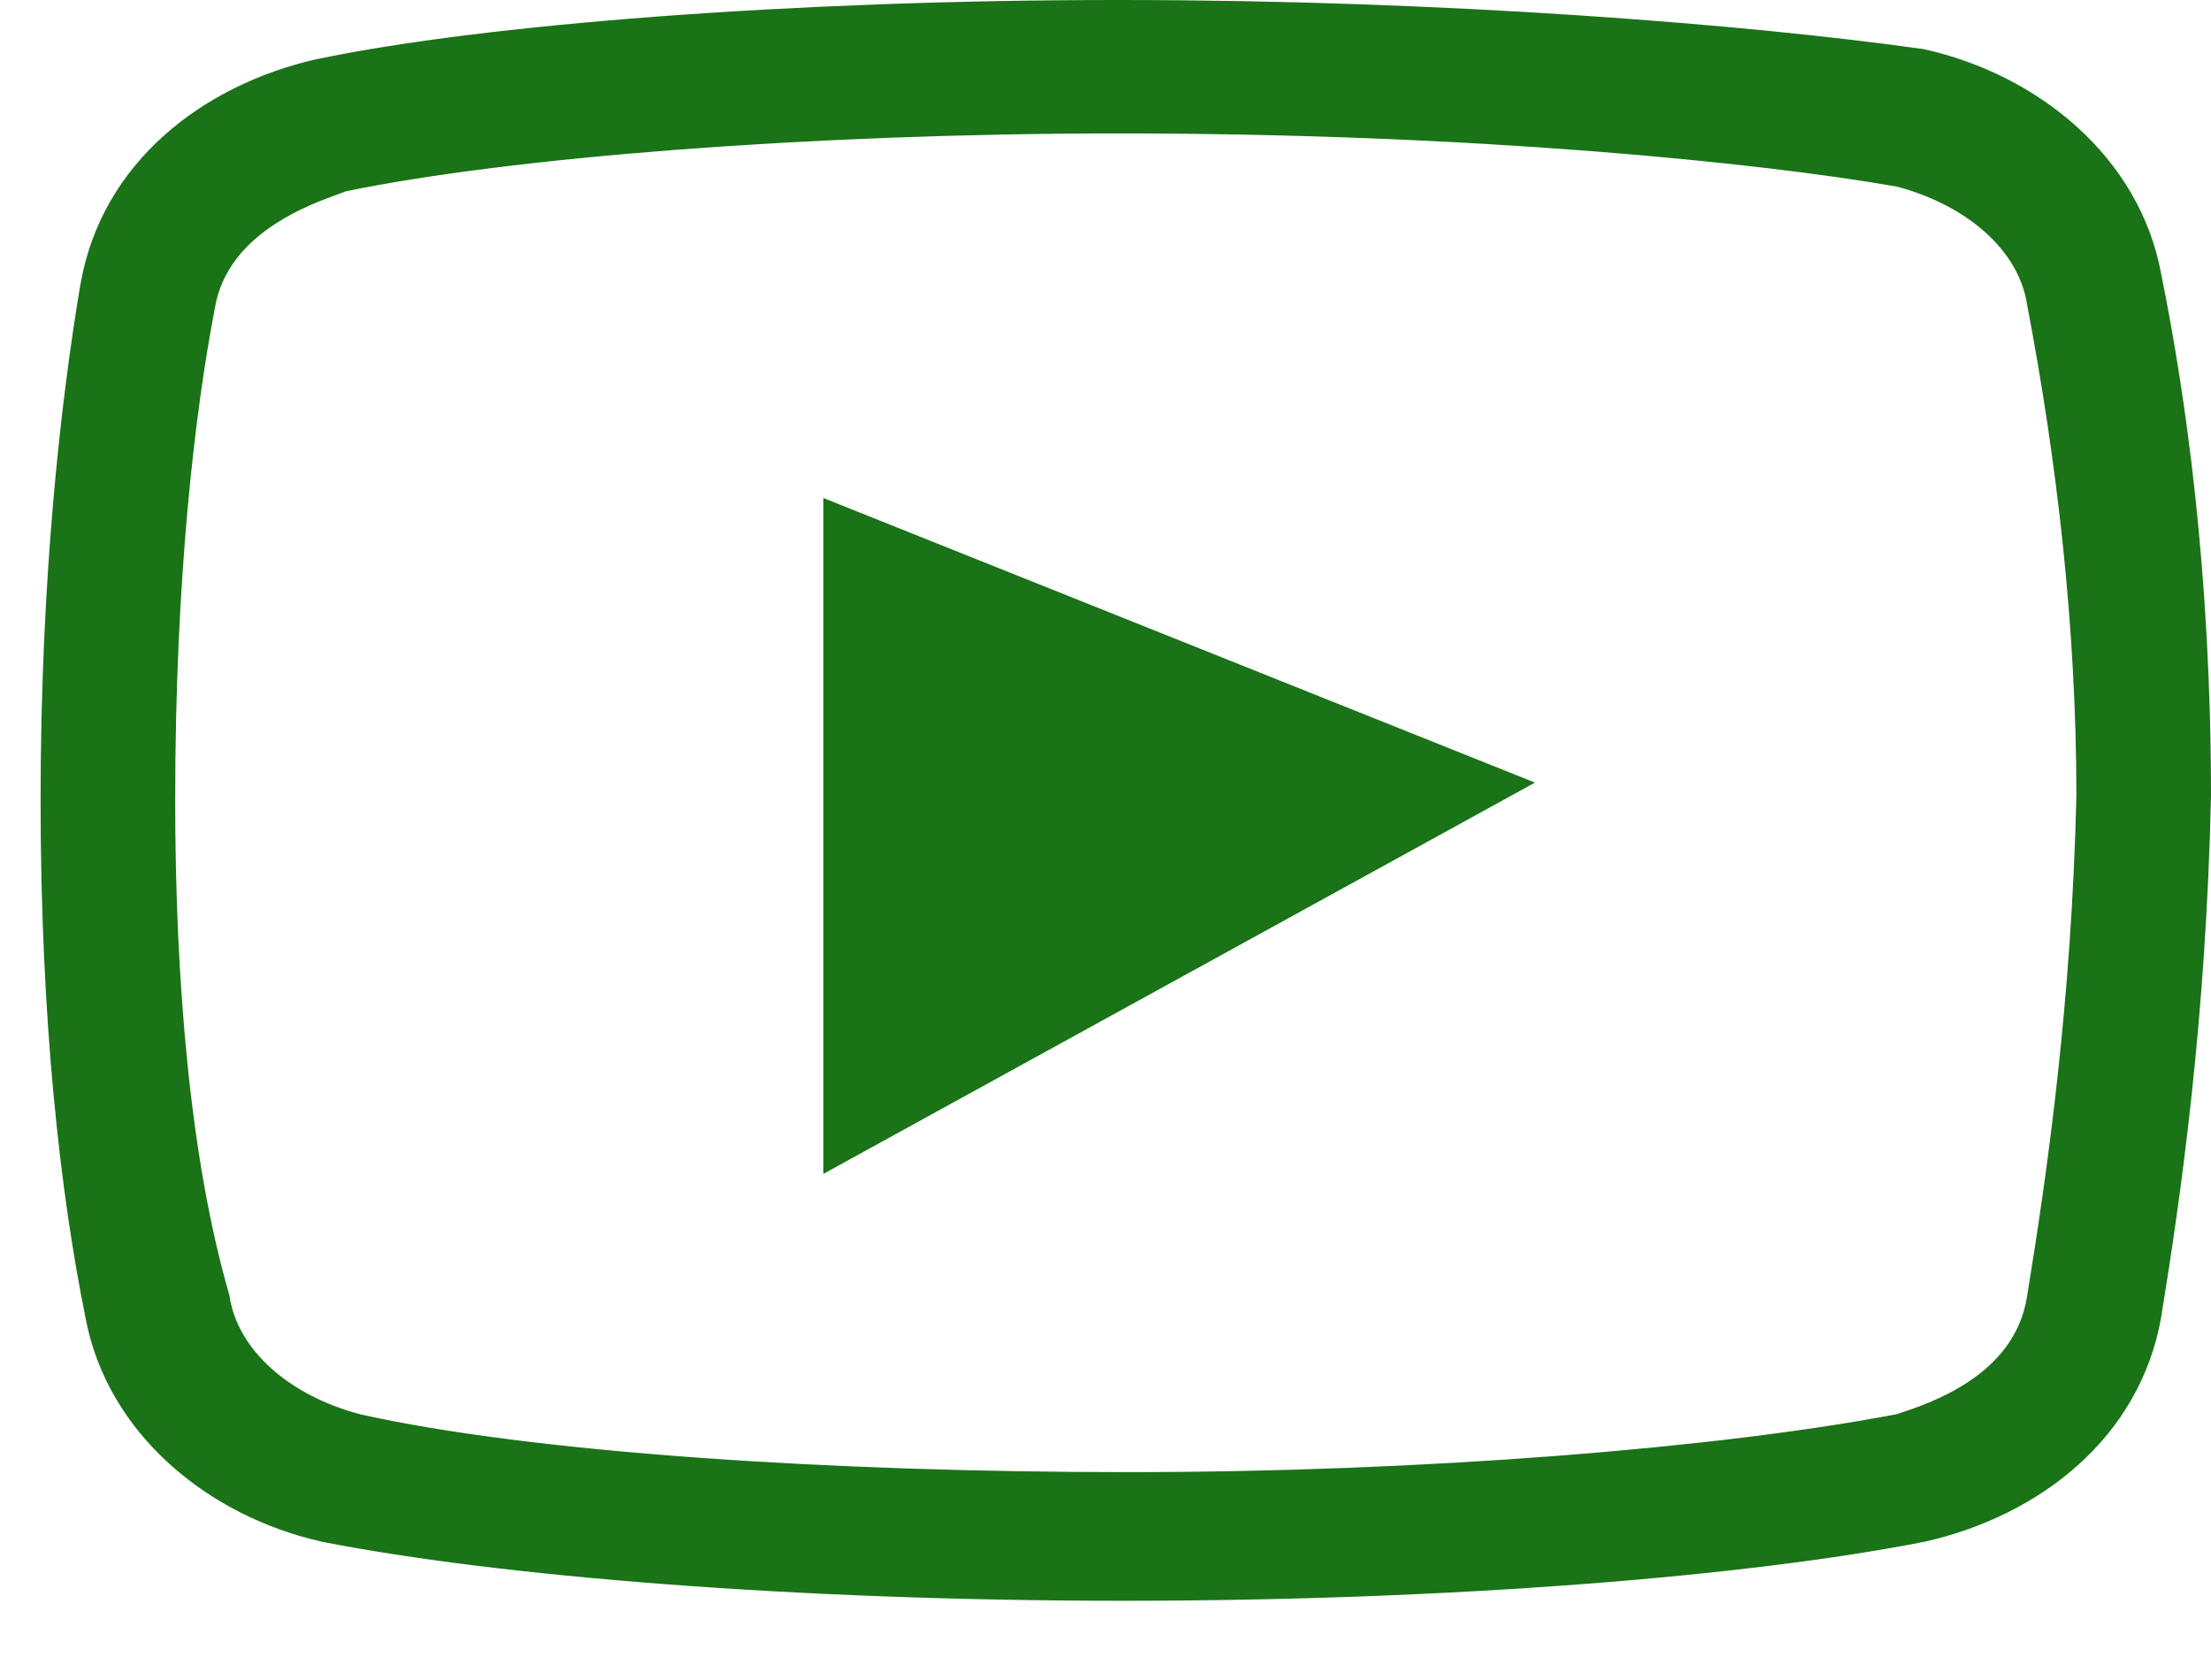
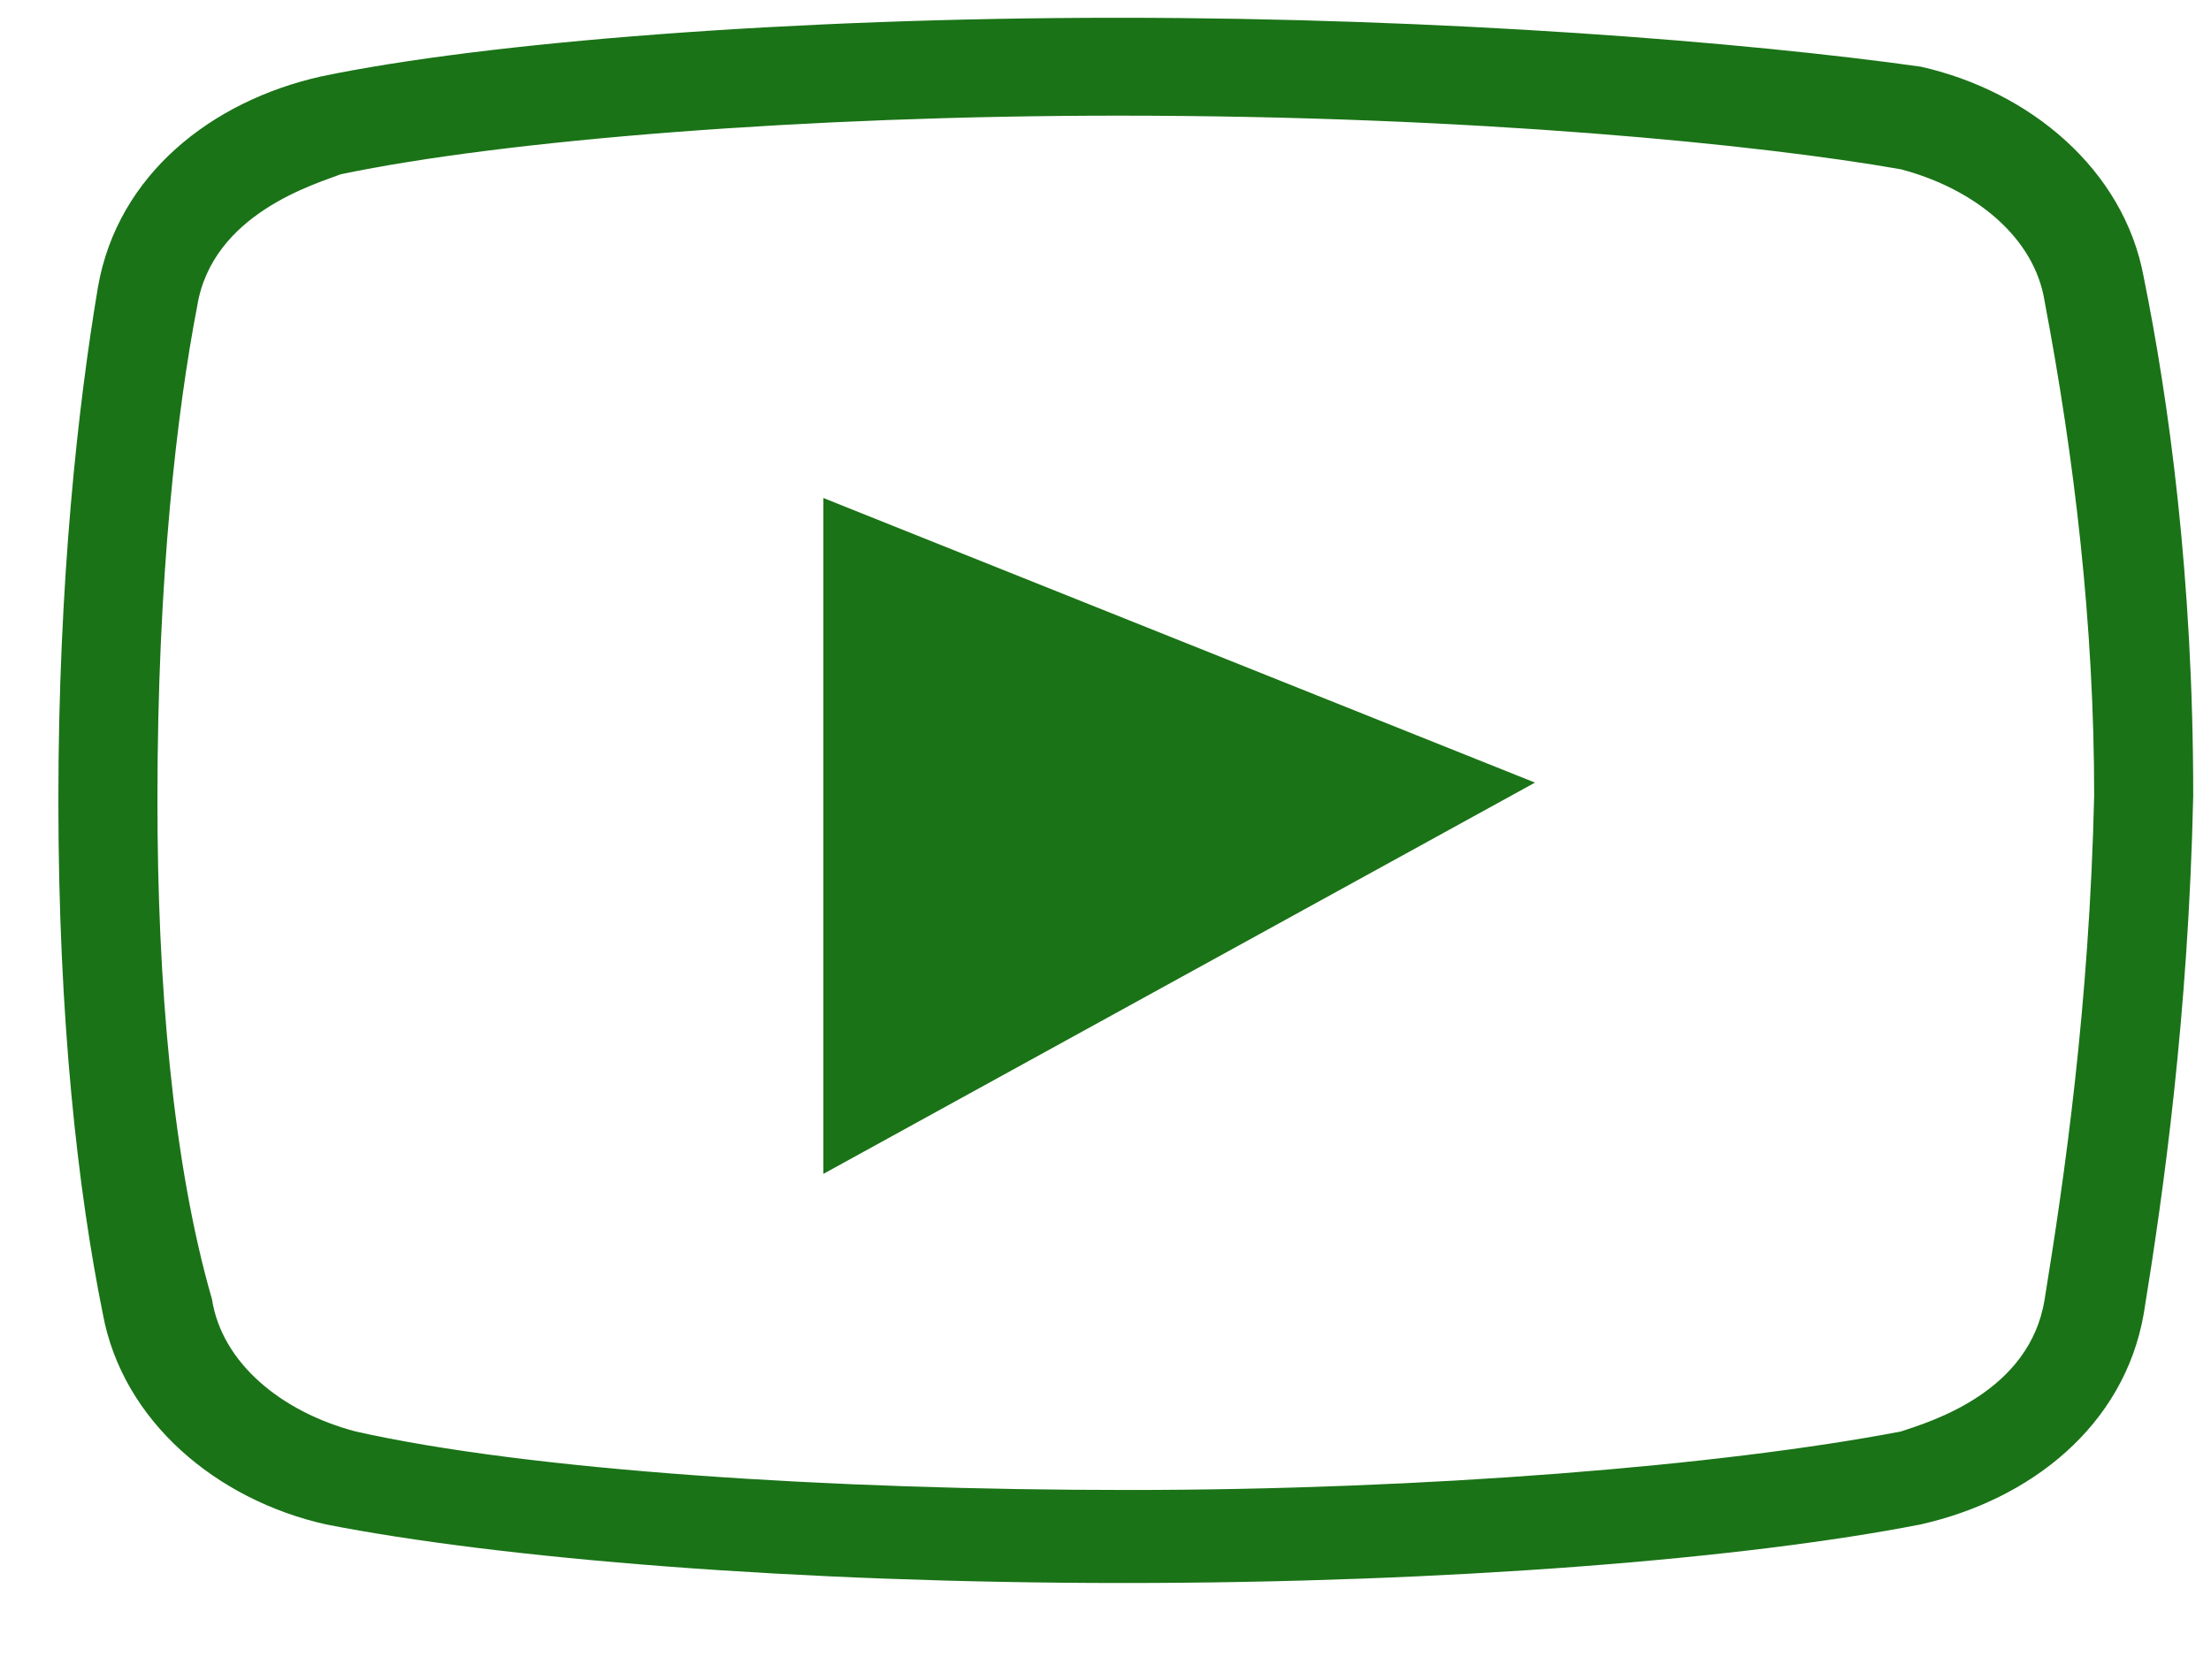
<svg xmlns="http://www.w3.org/2000/svg" width="25" height="19" viewBox="0 0 25 19" fill="none">
  <path d="M12.647 0.201C8.95 0.201 5.478 0.478 3.629 0.865C2.397 1.141 1.332 1.971 1.108 3.244C0.885 4.57 0.66 6.563 0.66 9.052C0.66 11.541 0.883 13.477 1.163 14.861C1.388 16.077 2.452 16.963 3.684 17.24C5.646 17.626 9.004 17.903 12.702 17.903C16.399 17.903 19.758 17.626 21.718 17.24C22.952 16.963 24.015 16.133 24.239 14.861C24.464 13.477 24.744 11.487 24.799 8.998C24.799 6.509 24.519 4.516 24.239 3.133C24.015 1.917 22.952 1.031 21.718 0.754C19.758 0.478 16.343 0.201 12.647 0.201ZM12.647 1.308C16.68 1.308 19.926 1.638 21.495 1.915C22.335 2.137 23.007 2.69 23.119 3.41C23.455 5.18 23.679 7.062 23.679 8.998C23.624 11.375 23.344 13.311 23.119 14.694C22.952 15.744 21.832 16.077 21.495 16.189C19.478 16.576 16.117 16.851 12.757 16.851C9.396 16.851 5.981 16.63 4.02 16.189C3.18 15.967 2.509 15.414 2.397 14.694C1.949 13.145 1.78 11.098 1.78 9.052C1.78 6.507 2.005 4.627 2.229 3.466C2.397 2.414 3.572 2.081 3.852 1.971C5.701 1.584 9.118 1.308 12.647 1.308ZM9.31 5.632V13.276L17.356 8.851L9.31 5.632Z" fill="#1A7317" />
-   <path fill-rule="evenodd" clip-rule="evenodd" d="M3.588 0.668C5.457 0.277 8.945 0 12.648 0C16.351 0 19.776 0.277 21.747 0.555L21.755 0.556L21.762 0.558C23.053 0.847 24.194 1.781 24.436 3.095C24.719 4.489 25 6.495 25 8.998V9.002C24.945 11.505 24.664 13.505 24.437 14.893L24.437 14.895C24.196 16.271 23.05 17.147 21.762 17.436L21.757 17.437C19.779 17.827 16.406 18.104 12.702 18.104C8.998 18.104 5.625 17.827 3.645 17.437L3.64 17.436C2.351 17.147 1.21 16.213 0.966 14.899C0.683 13.501 0.459 11.552 0.459 9.052C0.459 6.551 0.685 4.547 0.91 3.21L0.911 3.209C1.152 1.833 2.3 0.957 3.585 0.668L3.588 0.668ZM3.672 1.061C2.494 1.326 1.512 2.109 1.307 3.278C1.086 4.594 0.861 6.575 0.861 9.052C0.861 11.53 1.083 13.452 1.361 14.821L1.361 14.824C1.568 15.941 2.552 16.778 3.725 17.043C5.67 17.426 9.013 17.702 12.702 17.702C16.392 17.702 19.734 17.426 21.677 17.043C22.856 16.778 23.835 15.995 24.041 14.827C24.265 13.449 24.543 11.47 24.598 8.996C24.598 6.523 24.319 4.545 24.042 3.173L24.041 3.17C23.837 2.055 22.856 1.218 21.682 0.952C19.731 0.678 16.329 0.402 12.648 0.402C8.956 0.402 5.501 0.679 3.672 1.061ZM3.909 2.164C3.885 2.174 3.856 2.184 3.824 2.196C3.648 2.26 3.376 2.359 3.109 2.534C2.786 2.745 2.499 3.048 2.427 3.498L2.426 3.504C2.206 4.651 1.981 6.518 1.981 9.052C1.981 11.091 2.15 13.116 2.591 14.638L2.594 14.65L2.596 14.663C2.69 15.271 3.271 15.782 4.069 15.994C6.007 16.429 9.401 16.649 12.757 16.649C16.103 16.649 19.442 16.377 21.445 15.994C21.453 15.992 21.461 15.989 21.47 15.986C21.651 15.926 21.964 15.823 22.259 15.626C22.573 15.417 22.849 15.114 22.92 14.663L22.92 14.662C23.145 13.283 23.423 11.358 23.478 8.996C23.477 7.076 23.256 5.207 22.921 3.448L22.92 3.441C22.826 2.834 22.247 2.324 21.452 2.111C19.894 1.838 16.664 1.509 12.648 1.509C9.135 1.509 5.742 1.784 3.909 2.164ZM3.811 1.774C5.679 1.383 9.113 1.106 12.648 1.106C16.689 1.106 19.948 1.438 21.53 1.717L21.539 1.718L21.547 1.72C22.426 1.953 23.187 2.547 23.317 3.376C23.655 5.154 23.88 7.048 23.88 8.998V9.003C23.825 11.393 23.543 13.339 23.317 14.726C23.222 15.324 22.855 15.713 22.483 15.961C22.14 16.189 21.779 16.308 21.598 16.367C21.584 16.372 21.571 16.376 21.559 16.38L21.546 16.384L21.533 16.387C19.499 16.777 16.125 17.052 12.757 17.052C9.394 17.052 5.96 16.832 3.977 16.386L3.969 16.384C3.093 16.152 2.335 15.561 2.201 14.738C1.747 13.163 1.579 11.1 1.579 9.052C1.579 6.497 1.805 4.606 2.031 3.431C2.128 2.831 2.513 2.443 2.889 2.197C3.201 1.993 3.529 1.875 3.699 1.813C3.732 1.801 3.759 1.792 3.779 1.784L3.794 1.778L3.811 1.774Z" fill="#1A7317" />
</svg>